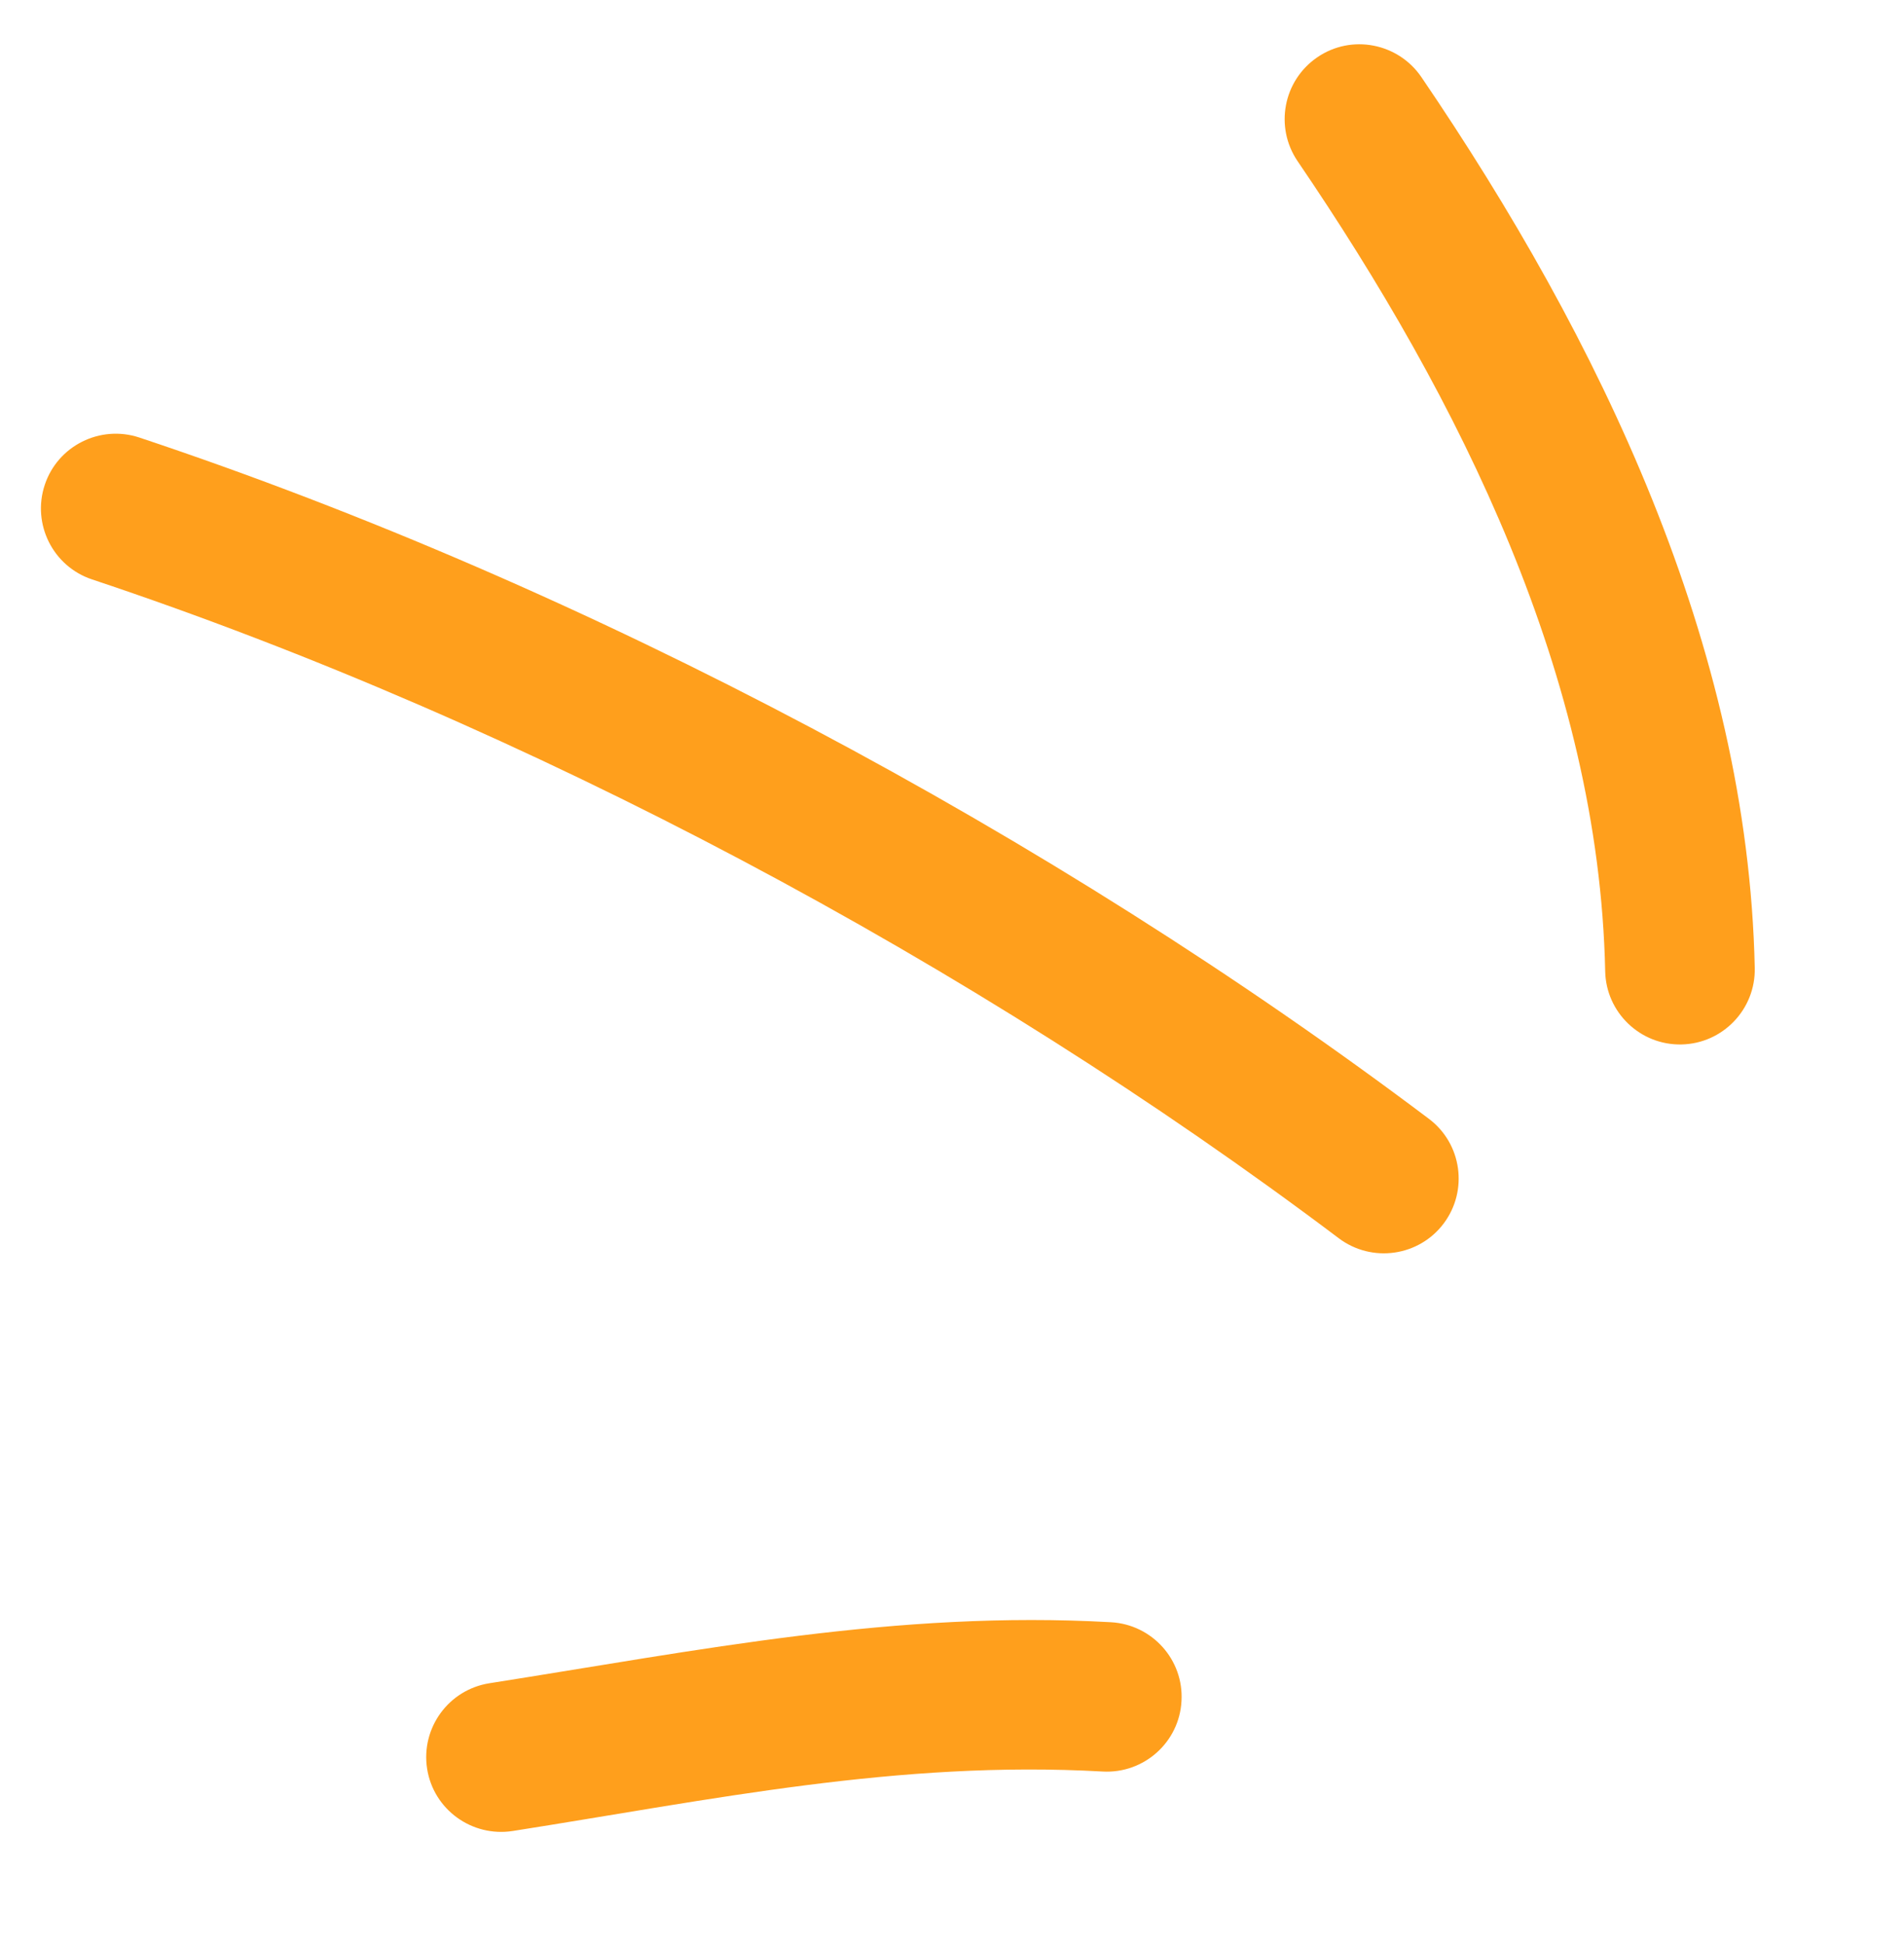
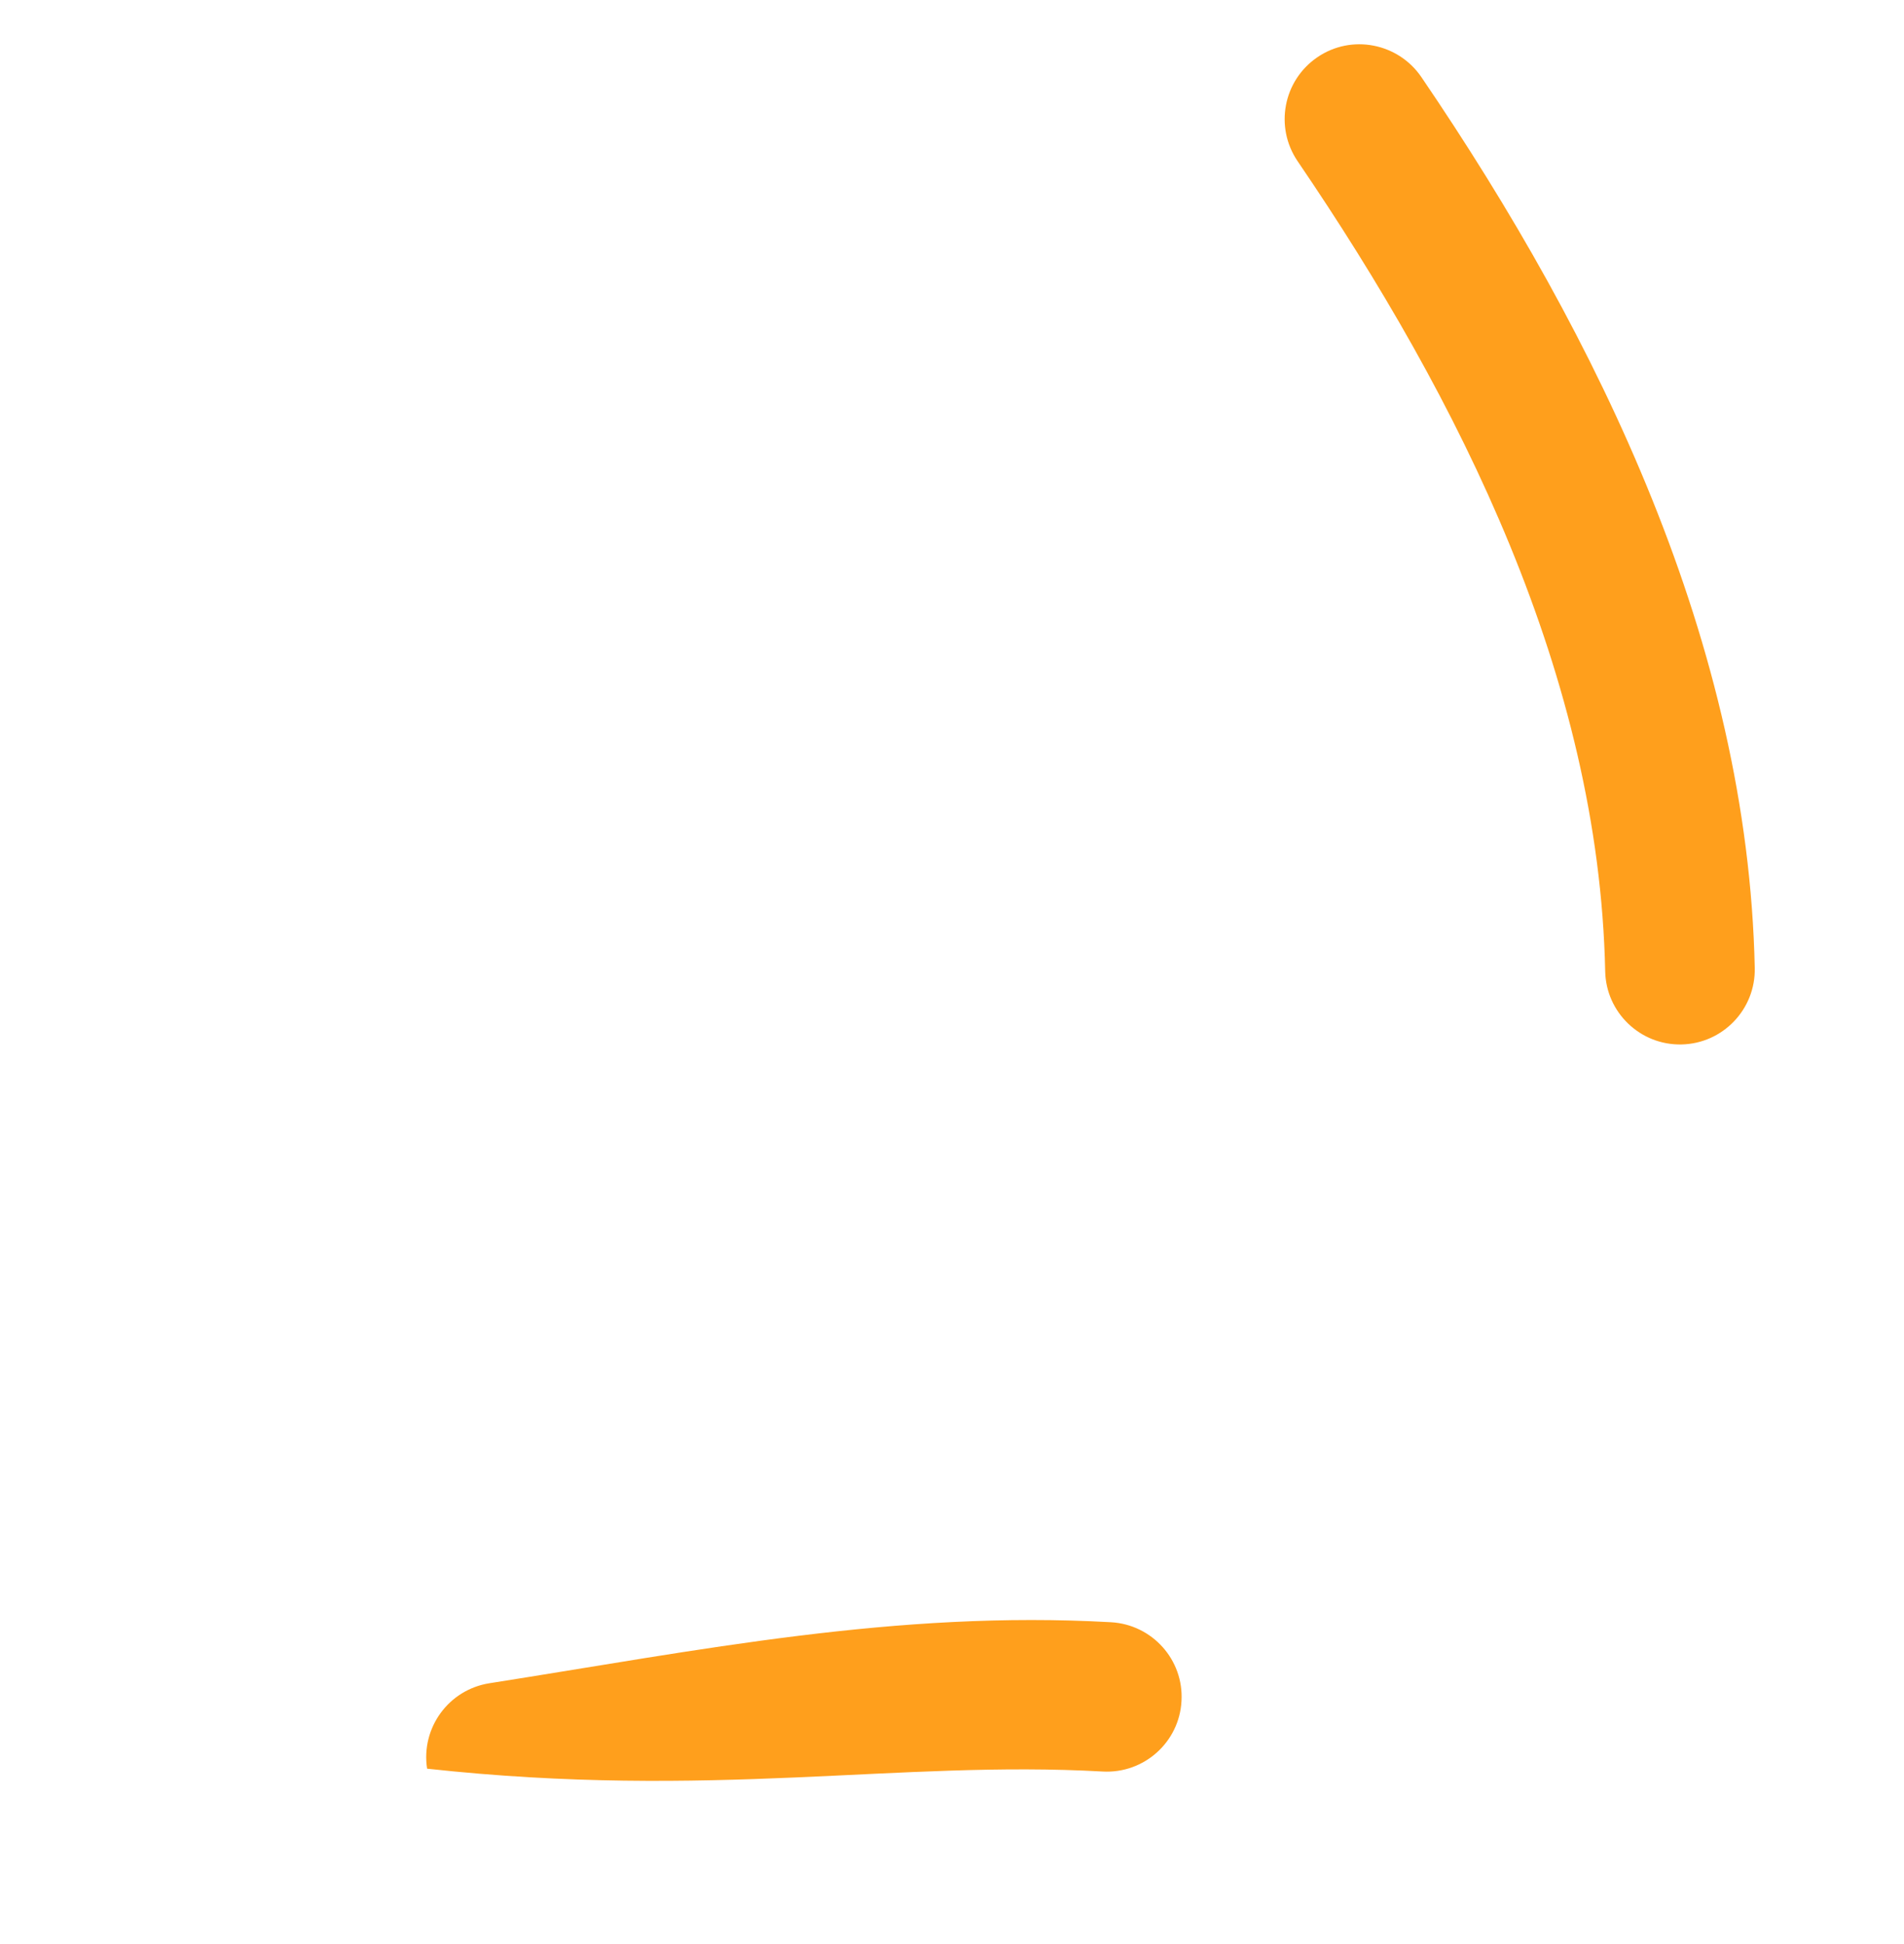
<svg xmlns="http://www.w3.org/2000/svg" width="47" height="48" viewBox="0 0 47 48" fill="none">
  <g id="Highlight_03">
    <g id="Group">
-       <path id="Vector" fill-rule="evenodd" clip-rule="evenodd" d="M27.424 40.052C22.121 39.753 17.254 40.746 12.084 41.558C11.074 41.716 10.387 42.661 10.543 43.668C10.7 44.676 11.649 45.364 12.659 45.206C17.562 44.436 22.18 43.455 27.217 43.738C28.236 43.796 29.111 43.016 29.165 41.999C29.225 40.981 28.442 40.109 27.424 40.052Z" fill="#FF9F1C" />
-       <path id="Vector_2" fill-rule="evenodd" clip-rule="evenodd" d="M35.272 27.623C25.959 20.609 14.524 14.497 3.441 10.803C2.473 10.481 1.425 11.005 1.105 11.971C0.784 12.938 1.306 13.985 2.274 14.306C12.99 17.879 24.049 23.79 33.049 30.573C33.865 31.186 35.024 31.022 35.636 30.209C36.248 29.395 36.087 28.236 35.272 27.623Z" fill="#FF9F1C" />
+       <path id="Vector" fill-rule="evenodd" clip-rule="evenodd" d="M27.424 40.052C22.121 39.753 17.254 40.746 12.084 41.558C11.074 41.716 10.387 42.661 10.543 43.668C17.562 44.436 22.18 43.455 27.217 43.738C28.236 43.796 29.111 43.016 29.165 41.999C29.225 40.981 28.442 40.109 27.424 40.052Z" fill="#FF9F1C" />
      <path id="Vector_3" fill-rule="evenodd" clip-rule="evenodd" d="M43.316 23.902C43.147 15.927 39.479 8.36 35.085 1.901C34.508 1.059 33.359 0.84 32.521 1.412C31.676 1.986 31.459 3.135 32.03 3.978C36.034 9.86 39.469 16.717 39.624 23.98C39.645 25 40.491 25.809 41.508 25.787C42.525 25.766 43.337 24.921 43.316 23.902Z" fill="#FF9F1C" />
    </g>
  </g>
</svg>